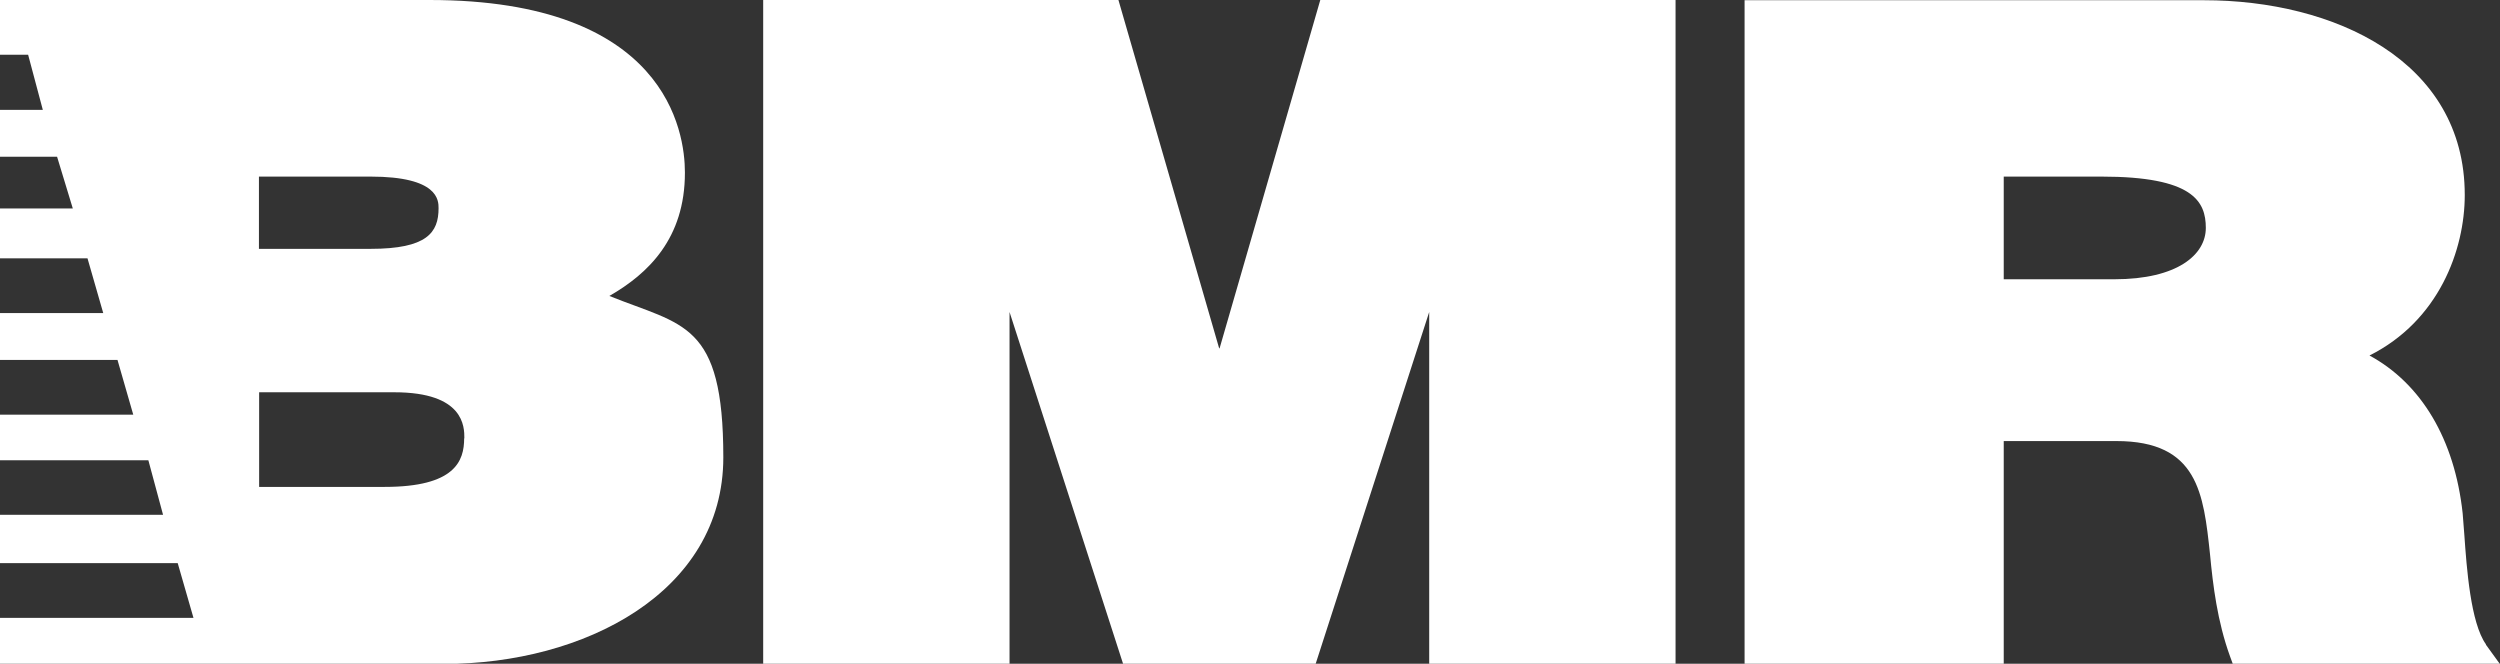
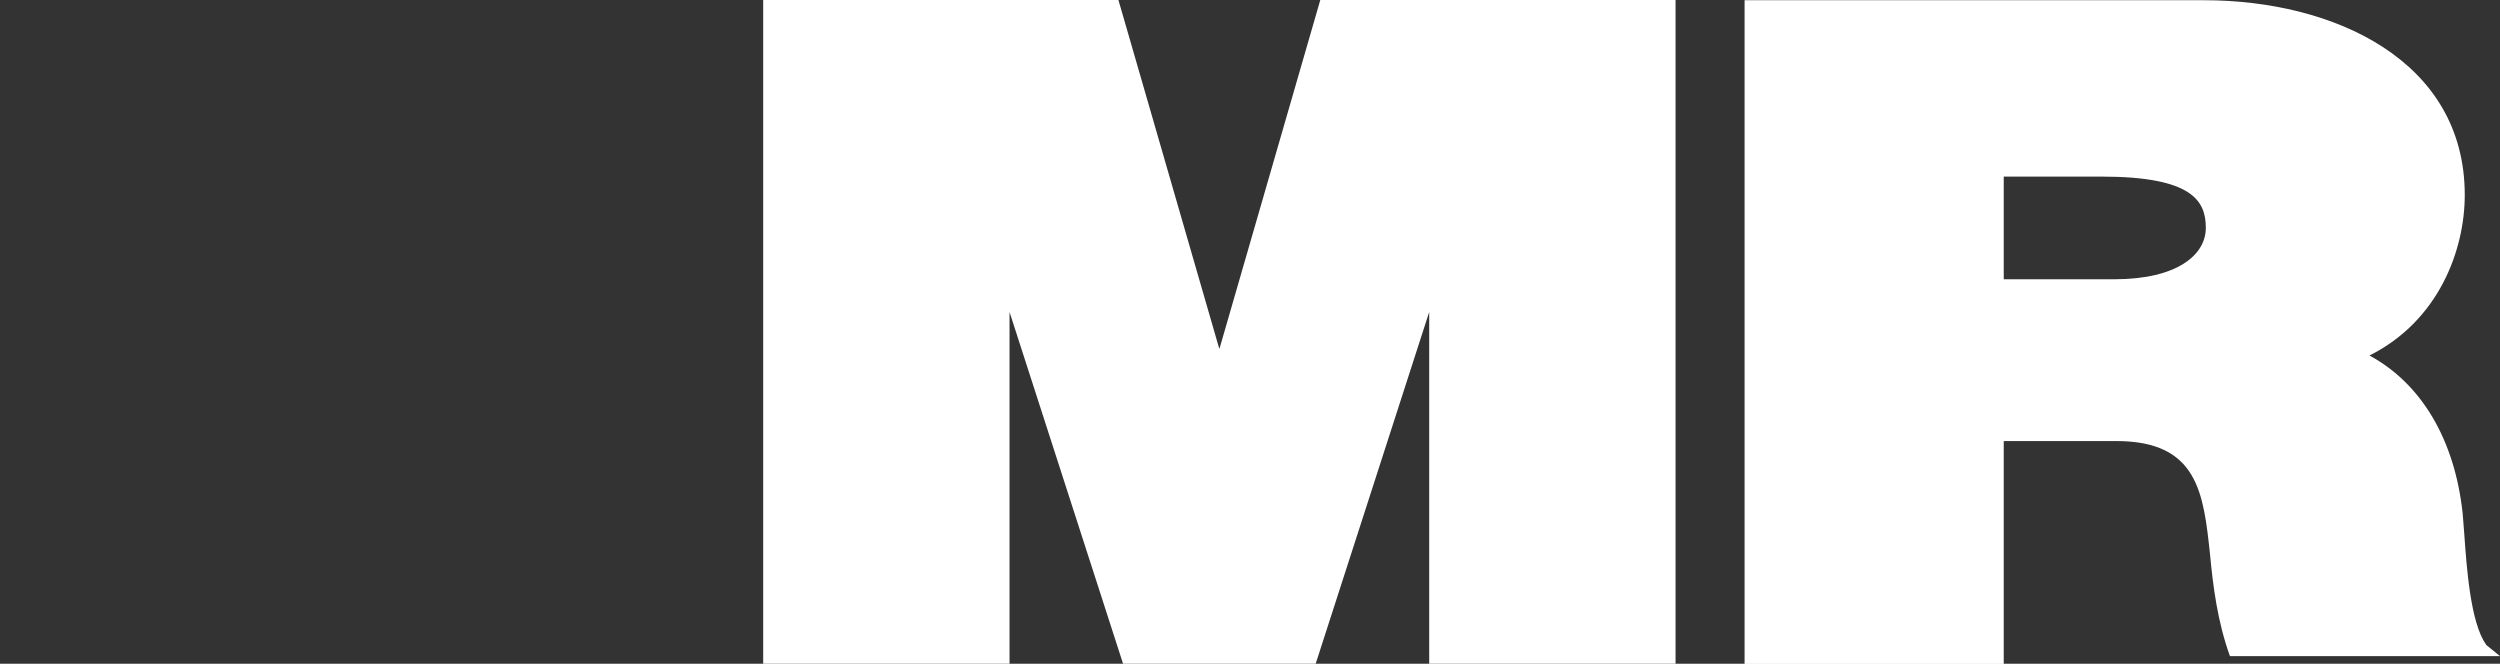
<svg xmlns="http://www.w3.org/2000/svg" width="113" height="30" viewBox="0 0 113 30" fill="none">
  <rect x="0" y="0" width="113" height="30" fill="#333333" stroke="none" />
-   <path d="M30.958 7.791C30.958 5.958 30.123 0 19.415 0H-3.6845e-05V2.473C1.849 2.473 1.271 2.473 1.271 2.473L1.935 4.965C1.935 4.965 2.115 4.965 -0.01 4.965V7.085H2.58L3.291 9.424H-3.6845e-05V11.677H3.955L4.666 14.15H-3.6845e-05V16.27H5.311L6.023 18.743H-3.6845e-05V20.805H6.706L7.37 23.269H-3.6845e-05V25.455H8.033L8.745 27.928H-3.6845e-05V30.009H20.088C26.358 30.009 32.694 26.801 32.694 20.672C32.694 14.542 30.872 14.723 27.543 13.377C29.308 12.365 30.958 10.77 30.958 7.81V7.791ZM19.823 9.414C19.823 10.512 19.301 11.248 16.75 11.248H11.704V7.982H16.75C19.823 7.982 19.823 9.061 19.823 9.414ZM20.98 19.812C20.98 20.834 20.572 22.008 17.385 22.008H11.713V17.731H17.822C20.989 17.731 20.989 19.297 20.989 19.812H20.98Z" fill="white" />
  <path d="M55.106 15.745C54.328 13.052 50.553 0 50.553 0H34.496V30H45.631V14.102C46.996 18.332 50.762 30 50.762 30H59.469C59.469 30 63.234 18.332 64.6 14.102V30H75.735V0H59.677C59.677 0 55.902 13.043 55.125 15.745H55.106Z" fill="white" />
-   <path d="M112.364 29.122C111.672 28.157 111.492 25.665 111.388 24.176L111.312 23.202C110.951 19.86 109.443 17.339 107.101 16.069C110.24 14.494 111.407 11.295 111.407 8.813C111.407 2.731 105.488 0.01 99.617 0.01H78.855V30.009H90.569V19.936H95.662C99.352 19.936 99.598 22.304 99.892 25.045C100.025 26.458 100.224 28.081 100.793 29.656L100.926 30.019H113L112.364 29.141V29.122ZM90.569 7.982H94.989C99.124 7.982 99.703 9.099 99.703 10.302C99.703 11.505 98.431 12.623 95.567 12.623H90.569V7.982Z" fill="white" />
+   <path d="M112.364 29.122C111.672 28.157 111.492 25.665 111.388 24.176L111.312 23.202C110.951 19.86 109.443 17.339 107.101 16.069C110.24 14.494 111.407 11.295 111.407 8.813C111.407 2.731 105.488 0.01 99.617 0.01H78.855V30.009H90.569V19.936H95.662C99.352 19.936 99.598 22.304 99.892 25.045C100.025 26.458 100.224 28.081 100.793 29.656H113L112.364 29.141V29.122ZM90.569 7.982H94.989C99.124 7.982 99.703 9.099 99.703 10.302C99.703 11.505 98.431 12.623 95.567 12.623H90.569V7.982Z" fill="white" />
</svg>